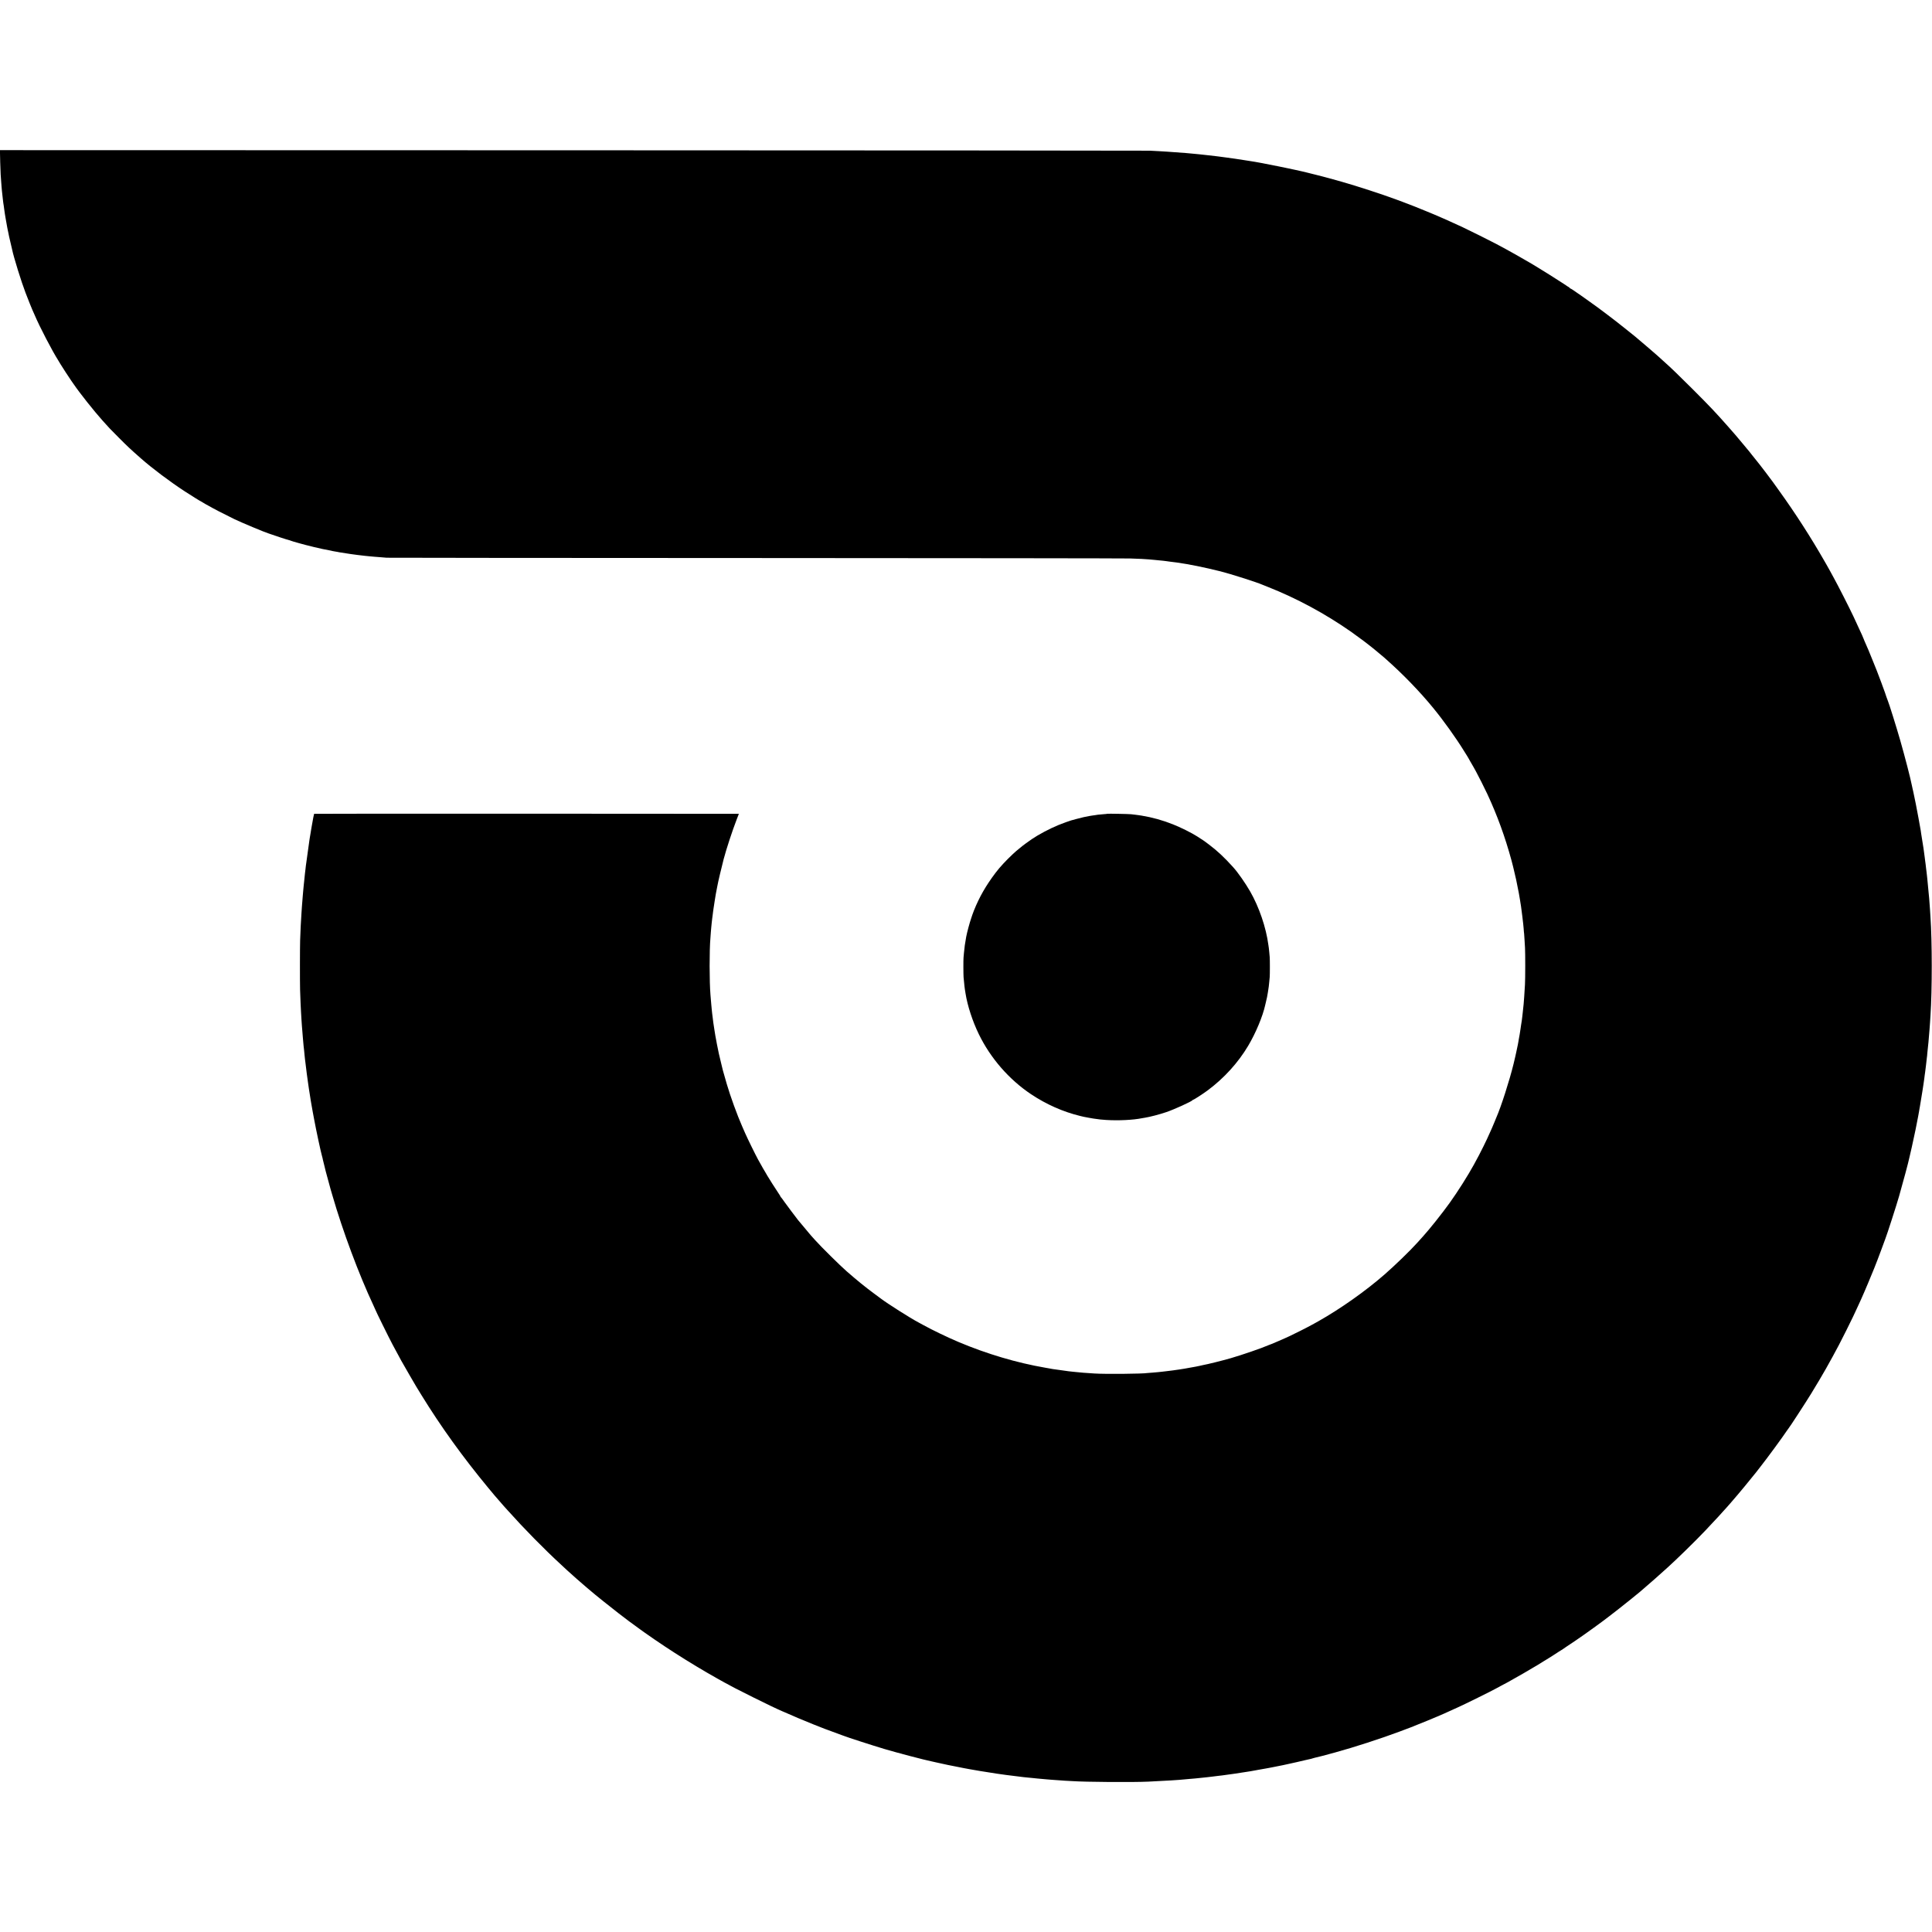
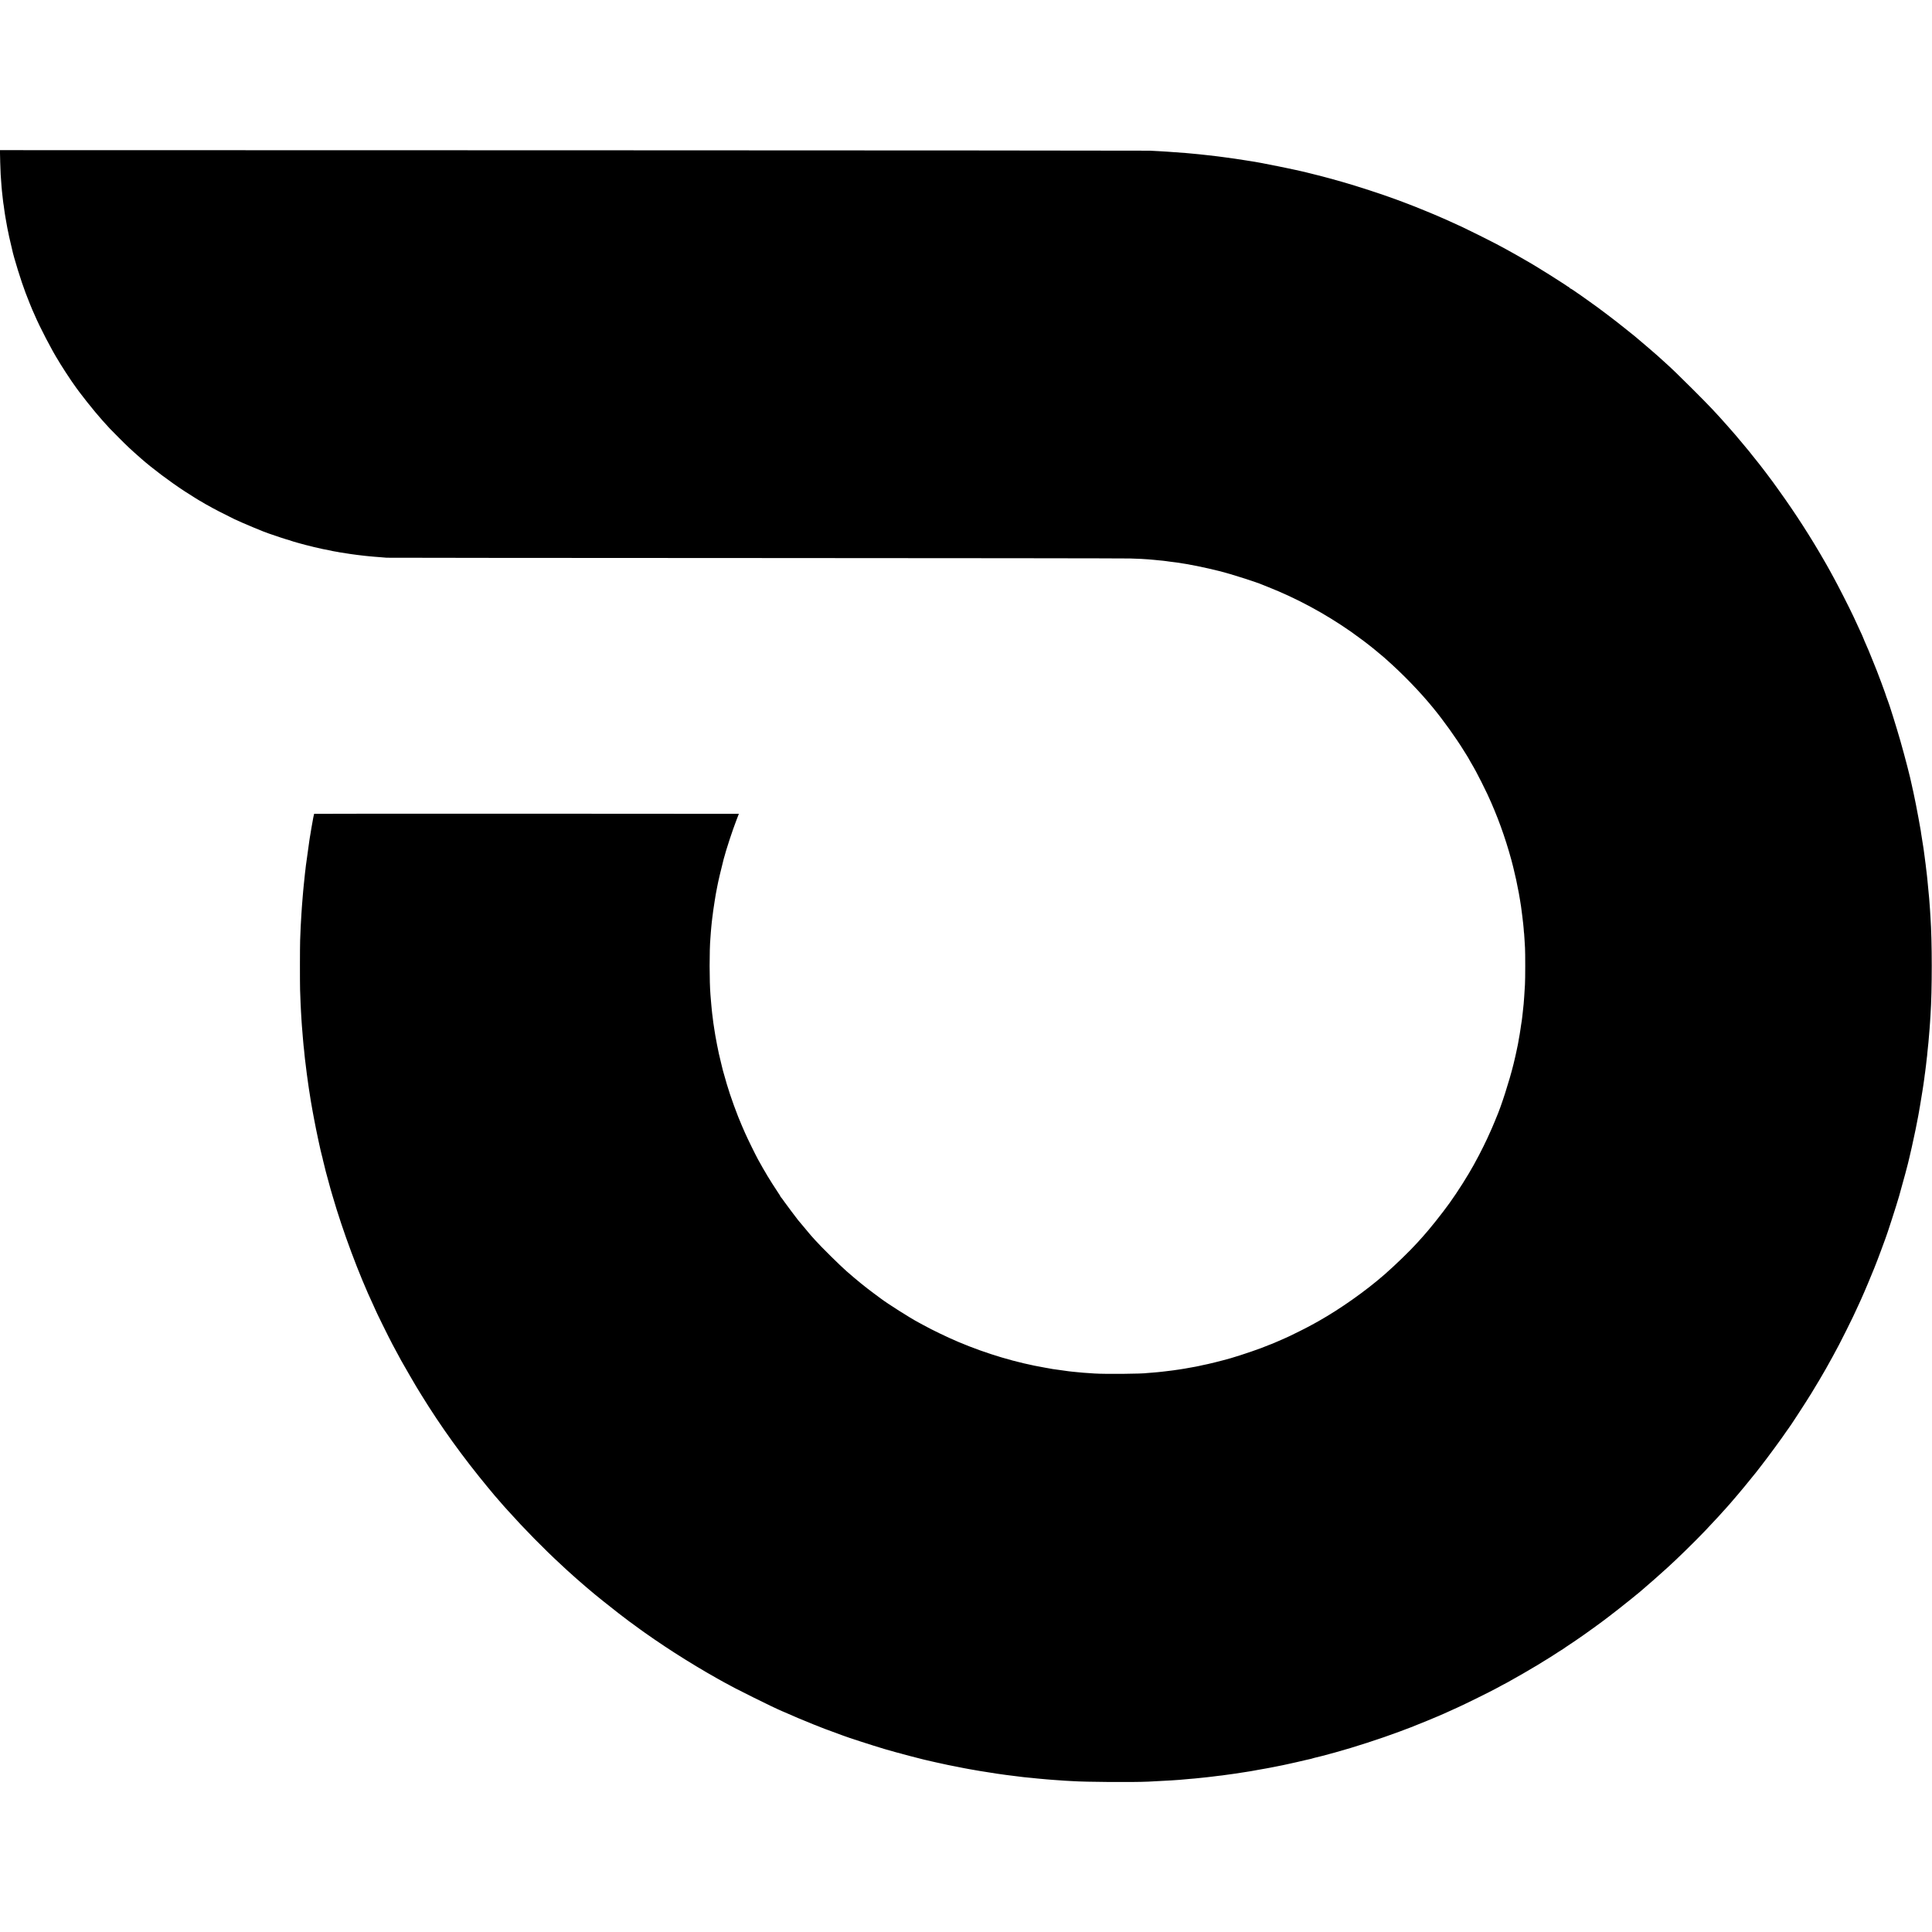
<svg xmlns="http://www.w3.org/2000/svg" version="1.0" width="4374pt" height="4374pt" viewBox="0 0 4374 4374" preserveAspectRatio="xMidYMid meet">
  <g transform="translate(0,4374) scale(0.1,-0.1)" fill="#000000" stroke="none">
    <path d="M4 40083 c4 -142 9 -274 11 -293 1 -19 6 -82 10 -140 4 -58 8 -118 10 -135 1 -16 6 -61 9 -100 4 -38 9 -83 11 -100 2 -16 7 -57 10 -90 7 -61 12 -101 20 -145 2 -14 7 -47 10 -75 3 -27 10 -75 15 -105 5 -30 12 -68 14 -85 6 -35 33 -189 40 -225 3 -14 7 -36 10 -50 3 -14 10 -47 16 -75 6 -27 13 -63 16 -80 3 -16 19 -86 36 -155 16 -69 31 -132 33 -141 36 -176 207 -726 302 -974 60 -156 144 -367 153 -384 5 -9 30 -65 56 -126 111 -263 397 -812 533 -1025 22 -36 44 -72 48 -80 9 -19 222 -347 249 -383 10 -14 35 -49 54 -77 136 -200 457 -604 652 -822 144 -162 172 -191 363 -382 208 -209 258 -256 509 -477 255 -225 654 -524 986 -741 149 -97 359 -228 367 -228 2 0 29 -16 59 -35 30 -19 56 -35 59 -35 2 0 26 -13 52 -28 104 -61 333 -180 593 -307 139 -68 713 -308 765 -320 6 -1 21 -7 35 -12 49 -20 425 -143 438 -143 7 0 20 -4 30 -10 22 -12 369 -108 452 -125 8 -2 44 -10 78 -20 89 -23 305 -69 382 -81 19 -3 38 -8 41 -10 4 -2 27 -6 50 -9 24 -3 51 -8 59 -10 8 -2 29 -6 45 -9 44 -7 154 -25 200 -31 22 -4 51 -8 65 -10 14 -2 48 -7 75 -10 28 -3 61 -8 75 -10 14 -3 52 -7 85 -10 33 -3 71 -8 85 -10 14 -2 59 -7 100 -10 41 -4 91 -8 110 -10 19 -2 78 -6 130 -10 52 -4 118 -10 145 -12 28 -2 3781 -6 8340 -7 4560 -2 8380 -6 8490 -10 229 -8 323 -12 415 -20 36 -3 97 -9 135 -12 39 -3 84 -8 100 -10 17 -2 59 -6 95 -9 36 -4 72 -8 80 -10 8 -2 40 -6 70 -10 50 -5 82 -9 160 -20 285 -40 615 -107 990 -200 218 -54 836 -251 955 -305 11 -5 67 -28 125 -50 652 -258 1293 -604 1885 -1018 68 -48 262 -190 283 -207 16 -13 46 -37 127 -98 36 -27 198 -159 205 -167 3 -3 30 -25 60 -50 30 -25 57 -47 60 -50 3 -3 28 -25 55 -49 375 -332 758 -727 1060 -1096 240 -293 517 -680 705 -985 18 -30 48 -78 67 -107 18 -28 33 -54 33 -56 0 -3 17 -34 38 -68 22 -35 54 -91 72 -124 18 -33 44 -80 58 -105 43 -77 206 -400 254 -505 227 -488 403 -973 548 -1505 18 -63 34 -126 36 -140 3 -14 11 -50 19 -80 26 -98 81 -353 91 -420 3 -19 7 -41 10 -49 2 -8 7 -30 10 -50 3 -20 14 -85 25 -146 10 -60 21 -128 24 -150 2 -22 7 -56 10 -75 4 -32 10 -79 20 -155 2 -16 7 -55 10 -86 3 -31 7 -65 9 -75 2 -11 7 -62 11 -114 3 -52 8 -106 11 -120 2 -14 6 -75 9 -135 3 -61 8 -144 11 -185 7 -106 7 -704 -1 -830 -12 -210 -24 -380 -30 -442 -12 -118 -16 -155 -20 -188 -2 -19 -7 -60 -10 -90 -3 -30 -8 -71 -11 -90 -10 -67 -14 -95 -19 -120 -2 -14 -7 -45 -10 -70 -3 -25 -12 -83 -20 -130 -9 -47 -18 -96 -20 -110 -2 -14 -7 -41 -10 -60 -4 -19 -9 -44 -10 -55 -6 -34 -23 -117 -39 -185 -8 -36 -17 -76 -20 -90 -2 -14 -12 -54 -21 -90 -8 -36 -17 -72 -19 -80 -93 -379 -282 -968 -391 -1215 -7 -16 -26 -64 -43 -105 -16 -41 -42 -102 -57 -135 -15 -33 -35 -78 -45 -100 -51 -115 -69 -153 -143 -305 -72 -146 -125 -247 -217 -415 -136 -249 -370 -618 -551 -870 -173 -241 -453 -592 -606 -761 -37 -42 -95 -106 -128 -142 -164 -182 -505 -512 -740 -717 -430 -375 -993 -773 -1499 -1059 -54 -31 -100 -56 -101 -56 -2 0 -32 -16 -67 -36 -69 -40 -403 -208 -483 -244 -27 -12 -77 -35 -110 -50 -33 -15 -105 -47 -160 -70 -55 -23 -114 -48 -132 -56 -17 -8 -34 -14 -37 -14 -3 0 -25 -9 -49 -19 -130 -59 -590 -217 -842 -290 -195 -56 -537 -141 -628 -156 -17 -3 -40 -8 -49 -11 -9 -3 -27 -7 -40 -9 -13 -3 -45 -9 -73 -15 -27 -5 -62 -12 -78 -14 -15 -3 -55 -10 -90 -16 -34 -7 -71 -13 -82 -15 -19 -2 -89 -13 -126 -20 -9 -2 -40 -6 -70 -10 -30 -3 -61 -8 -69 -10 -8 -2 -44 -7 -80 -10 -36 -4 -73 -9 -82 -10 -9 -2 -48 -7 -85 -10 -37 -4 -79 -8 -93 -10 -14 -2 -70 -7 -125 -11 -55 -3 -107 -8 -117 -9 -100 -19 -962 -27 -1198 -11 -208 13 -338 23 -400 31 -19 2 -64 7 -100 10 -36 4 -76 8 -90 10 -14 2 -45 7 -70 10 -50 6 -252 34 -288 40 -12 2 -49 9 -82 15 -33 5 -71 12 -85 15 -646 111 -1332 315 -1965 583 -253 107 -589 269 -785 377 -44 25 -100 55 -125 68 -174 91 -699 424 -850 539 -14 10 -83 62 -155 115 -199 147 -381 295 -619 503 -146 127 -583 559 -708 700 -37 41 -81 91 -99 110 -26 29 -250 297 -293 350 -56 71 -247 326 -307 410 -40 58 -77 107 -81 108 -5 2 -8 8 -8 13 0 5 -17 33 -37 62 -42 59 -263 407 -263 413 0 2 -17 32 -38 66 -43 70 -58 97 -173 303 -57 104 -234 465 -289 590 -29 66 -60 138 -70 160 -106 239 -268 684 -345 950 -44 150 -87 299 -90 315 -2 8 -20 83 -40 165 -20 83 -42 177 -50 210 -16 68 -70 346 -80 410 -2 11 -11 67 -20 125 -23 144 -33 214 -40 285 -4 33 -8 71 -11 85 -2 14 -6 52 -9 85 -3 33 -7 80 -10 105 -2 25 -7 77 -10 115 -3 39 -8 93 -10 120 -25 298 -26 1016 -1 1290 2 23 7 84 10 137 4 53 8 104 10 114 2 11 7 55 10 99 4 44 9 87 11 95 2 8 6 42 10 75 3 33 8 69 10 80 2 11 7 43 10 70 3 28 15 104 26 170 12 66 22 133 24 148 5 31 21 118 30 157 3 14 8 36 10 50 8 53 95 423 139 590 60 228 197 644 290 885 l54 140 -4805 3 c-2644 1 -4808 0 -4811 -3 -4 -4 -29 -131 -46 -235 -3 -19 -7 -44 -10 -55 -2 -11 -7 -40 -11 -65 -4 -25 -9 -52 -10 -61 -2 -9 -6 -34 -9 -55 -3 -22 -8 -50 -11 -64 -2 -14 -7 -42 -10 -64 -43 -300 -65 -461 -70 -505 -4 -30 -8 -61 -10 -70 -1 -9 -6 -45 -9 -81 -4 -36 -9 -81 -12 -100 -7 -64 -13 -114 -19 -185 -4 -38 -8 -81 -10 -95 -2 -14 -7 -61 -10 -105 -3 -44 -8 -96 -10 -115 -2 -19 -7 -75 -10 -125 -3 -49 -8 -106 -10 -125 -2 -19 -6 -87 -10 -150 -3 -63 -8 -140 -10 -170 -4 -49 -8 -125 -20 -440 -5 -125 -6 -963 -1 -1120 8 -232 16 -433 21 -498 3 -35 8 -111 10 -170 3 -59 7 -125 10 -147 2 -22 7 -76 10 -120 3 -44 7 -100 10 -125 2 -25 7 -76 10 -115 6 -69 11 -126 20 -195 2 -19 6 -66 10 -105 3 -38 8 -81 10 -95 2 -14 6 -45 9 -70 9 -81 27 -224 32 -260 6 -44 11 -82 20 -145 3 -27 7 -57 9 -65 1 -8 6 -40 10 -70 4 -30 9 -64 11 -75 2 -11 11 -65 19 -120 8 -55 17 -110 19 -121 3 -12 7 -39 10 -60 12 -77 27 -160 36 -204 5 -25 19 -97 30 -160 46 -251 152 -745 179 -838 5 -18 10 -36 11 -40 2 -17 14 -64 42 -177 16 -66 31 -127 33 -135 7 -29 95 -356 110 -405 8 -27 26 -90 41 -140 235 -812 599 -1787 928 -2488 25 -55 46 -100 46 -102 0 -12 307 -635 390 -790 159 -300 229 -426 394 -708 152 -261 134 -231 258 -432 442 -718 938 -1406 1512 -2100 77 -93 143 -172 146 -175 3 -3 48 -54 100 -115 52 -60 97 -112 100 -115 3 -3 43 -48 90 -100 377 -421 823 -875 1219 -1240 57 -52 118 -108 135 -125 18 -16 70 -64 117 -105 46 -41 89 -79 95 -85 6 -5 35 -30 64 -55 30 -25 63 -54 74 -65 12 -11 62 -54 111 -95 50 -41 92 -77 95 -80 12 -15 486 -395 605 -485 121 -92 216 -165 240 -183 6 -4 60 -43 120 -87 61 -44 115 -83 120 -88 26 -20 156 -112 330 -232 302 -207 616 -409 950 -610 190 -114 281 -167 490 -285 102 -58 194 -108 390 -212 113 -60 734 -369 815 -405 25 -11 89 -41 143 -67 54 -25 100 -46 102 -46 3 0 28 -11 57 -24 111 -50 148 -66 309 -134 181 -77 559 -229 599 -242 14 -5 54 -19 90 -33 105 -39 263 -97 295 -109 17 -5 39 -14 50 -18 71 -30 647 -216 925 -299 261 -78 943 -257 1047 -275 17 -4 69 -15 115 -26 137 -32 405 -88 508 -106 14 -3 68 -13 120 -24 52 -10 111 -21 130 -24 19 -3 71 -12 115 -20 44 -8 96 -17 115 -20 19 -3 105 -16 190 -30 85 -14 173 -28 195 -31 88 -13 172 -24 215 -30 25 -3 61 -7 80 -10 19 -2 55 -7 80 -10 25 -3 61 -7 80 -10 19 -3 55 -7 80 -10 25 -3 61 -7 80 -10 39 -5 114 -12 205 -20 33 -3 76 -7 95 -10 19 -2 69 -7 110 -10 41 -3 91 -8 110 -10 19 -2 76 -7 125 -10 50 -3 113 -8 140 -10 28 -3 91 -7 140 -10 50 -2 124 -6 165 -9 301 -21 1370 -29 1730 -12 384 18 707 38 820 51 19 3 69 7 110 10 41 3 95 7 120 10 87 9 145 15 195 20 28 2 66 6 85 9 19 3 62 8 95 11 33 3 69 8 80 10 11 2 47 7 80 10 67 7 101 11 195 25 36 5 85 12 110 15 25 4 56 8 70 10 149 24 222 35 260 40 25 3 68 10 95 15 28 5 62 12 78 14 15 3 54 10 87 16 33 5 71 12 85 15 14 2 52 9 85 15 33 6 72 13 87 16 16 3 60 11 98 19 39 8 81 16 95 19 39 6 169 34 240 50 36 8 76 17 90 20 14 2 57 12 95 21 39 9 77 18 85 20 8 1 65 15 125 29 61 15 115 27 120 27 6 1 20 5 33 10 13 5 35 11 50 14 44 8 216 53 457 119 432 118 1038 315 1460 473 110 42 227 86 260 98 140 53 608 246 750 310 90 40 133 60 205 93 36 16 88 40 115 52 133 59 763 370 850 420 22 12 76 42 120 65 107 55 218 116 230 125 6 4 42 24 80 45 72 39 320 182 384 222 20 13 45 27 56 33 11 5 45 25 75 44 30 19 91 56 134 83 44 26 94 57 111 68 17 11 67 42 111 70 43 27 100 64 126 82 26 18 50 33 53 33 3 0 11 5 18 10 7 6 49 35 94 65 108 71 357 239 396 269 18 12 122 87 232 166 110 80 202 147 205 150 3 3 68 52 145 110 223 168 764 603 795 639 3 4 21 19 40 35 62 51 268 233 474 419 222 200 643 612 861 842 86 90 265 282 296 316 13 15 58 64 99 110 41 45 82 90 90 99 8 9 42 47 75 85 33 39 72 84 86 100 89 100 414 493 501 605 15 19 63 82 108 139 152 193 503 671 595 811 17 25 33 47 36 50 16 13 391 589 511 785 120 195 274 455 338 570 108 192 200 360 295 540 59 111 273 539 313 626 17 35 53 112 80 171 28 59 76 165 108 235 31 70 66 151 78 178 20 44 134 316 188 450 11 28 24 59 29 70 20 47 123 315 160 418 54 149 79 217 91 247 36 88 258 776 313 970 88 307 215 782 229 857 2 10 13 56 24 103 30 126 35 151 82 370 40 183 35 162 65 315 14 72 30 153 35 180 5 28 12 67 16 89 3 21 8 48 10 60 2 11 7 37 10 56 3 19 12 71 19 115 18 101 21 118 40 245 9 58 18 116 20 130 2 14 7 45 10 70 3 25 8 56 10 70 2 14 7 50 10 80 3 30 8 62 10 70 2 8 7 44 10 80 4 36 8 72 10 80 2 8 6 44 9 80 4 36 8 75 10 87 3 12 7 56 10 98 4 41 8 90 11 108 7 51 22 211 30 322 3 39 7 93 10 120 2 28 7 89 10 138 3 48 8 125 11 172 38 570 38 1674 -1 2230 -4 50 -8 122 -10 160 -6 89 -14 197 -19 255 -3 25 -7 77 -11 115 -12 143 -25 275 -30 315 -2 19 -7 62 -10 95 -3 33 -8 71 -10 85 -2 14 -6 50 -10 80 -3 30 -7 66 -9 80 -3 14 -7 50 -11 81 -3 31 -8 67 -10 80 -3 13 -7 47 -10 74 -4 28 -8 61 -10 75 -2 14 -7 45 -10 70 -6 48 -43 278 -51 320 -2 14 -7 43 -9 65 -7 47 -92 511 -110 595 -7 33 -10 46 -35 170 -12 58 -23 112 -25 120 -2 8 -9 38 -15 65 -6 28 -14 61 -16 74 -30 157 -157 647 -261 1011 -88 307 -255 841 -283 905 -10 21 -58 160 -65 185 -7 26 -152 413 -183 491 -17 41 -51 126 -76 189 -54 140 -175 429 -205 489 -11 25 -21 48 -21 52 0 4 -15 40 -34 81 -19 40 -62 134 -96 208 -35 74 -78 169 -97 210 -88 188 -352 708 -456 895 -27 50 -64 117 -82 150 -18 33 -49 89 -70 125 -21 36 -46 80 -57 99 -297 519 -651 1069 -1004 1560 -76 106 -148 206 -159 222 -28 40 -288 383 -295 389 -3 3 -21 25 -40 50 -19 25 -37 47 -40 50 -3 3 -21 25 -40 50 -19 25 -37 47 -40 50 -4 3 -13 14 -21 26 -16 23 -39 52 -224 273 -149 179 -149 178 -309 360 -289 327 -404 449 -811 856 -286 286 -511 503 -609 588 -20 18 -134 120 -179 162 -24 21 -155 136 -197 171 -14 12 -77 66 -141 120 -160 137 -158 136 -399 328 -118 95 -300 237 -405 315 -104 78 -201 151 -215 161 -14 11 -101 73 -195 140 -93 66 -175 124 -180 128 -6 5 -24 17 -40 28 -17 10 -34 22 -40 27 -43 33 -156 107 -165 107 -5 0 -10 4 -10 8 0 5 -12 15 -27 23 -16 8 -30 17 -33 20 -3 3 -39 28 -80 54 -41 27 -125 80 -186 119 -60 39 -119 76 -130 83 -59 36 -274 169 -304 188 -36 23 -183 110 -255 150 -22 13 -80 46 -130 75 -49 29 -124 71 -165 93 -41 22 -79 43 -85 47 -5 4 -53 30 -105 58 -52 27 -133 71 -180 96 -90 49 -612 309 -741 369 -114 54 -204 95 -304 139 -49 22 -108 48 -130 58 -55 26 -396 170 -401 170 -2 0 -23 9 -47 19 -50 23 -343 139 -472 186 -49 18 -128 47 -175 65 -297 110 -860 294 -1215 395 -27 7 -88 25 -135 38 -86 25 -391 106 -420 112 -8 2 -62 15 -120 30 -58 15 -112 28 -120 30 -8 2 -55 13 -105 25 -49 11 -110 25 -135 30 -25 5 -54 12 -65 14 -43 11 -602 125 -640 130 -22 4 -47 8 -55 11 -8 2 -33 6 -55 10 -22 3 -47 7 -55 10 -8 2 -33 6 -55 10 -22 3 -78 12 -125 20 -47 7 -102 16 -122 19 -78 12 -114 17 -143 22 -16 3 -46 7 -65 10 -38 4 -169 23 -210 29 -24 4 -51 8 -150 20 -25 3 -61 7 -80 10 -31 4 -63 7 -175 20 -125 15 -268 29 -390 40 -33 3 -82 7 -110 10 -68 6 -174 14 -275 20 -46 3 -107 7 -135 10 -27 2 -108 7 -180 11 -71 3 -173 9 -225 12 -52 3 -5931 7 -13064 9 l-12968 3 6 -257z" />
-     <path d="M25069 25316 c-2 -2 -44 -7 -94 -10 -49 -4 -103 -8 -120 -11 -16 -3 -48 -7 -70 -11 -22 -3 -51 -7 -65 -9 -14 -3 -38 -6 -55 -9 -63 -9 -184 -37 -290 -66 -60 -17 -117 -32 -125 -34 -36 -9 -194 -67 -290 -106 -195 -80 -450 -215 -600 -318 -74 -51 -202 -144 -210 -152 -3 -3 -27 -23 -55 -45 -79 -64 -95 -77 -161 -138 -155 -145 -295 -295 -394 -426 -219 -289 -369 -552 -491 -857 -17 -44 -33 -86 -35 -94 -2 -8 -13 -42 -25 -75 -37 -106 -93 -314 -114 -422 -27 -147 -41 -247 -51 -363 -3 -41 -7 -91 -10 -110 -5 -50 -4 -374 1 -445 3 -33 7 -82 11 -110 3 -27 7 -68 9 -91 2 -22 6 -54 9 -70 3 -16 10 -60 16 -99 43 -273 159 -630 301 -920 265 -544 684 -1025 1182 -1358 345 -230 721 -397 1111 -492 79 -19 81 -20 191 -40 109 -20 124 -22 191 -30 33 -4 66 -9 75 -10 8 -2 69 -7 135 -11 277 -17 606 -1 809 40 11 2 40 7 65 11 107 16 336 76 485 127 175 59 583 245 593 270 2 4 8 8 13 8 15 0 222 134 325 210 374 277 693 628 923 1014 171 288 331 670 386 926 2 8 11 47 20 85 21 88 22 92 40 200 19 121 23 148 30 230 3 39 8 90 11 115 5 54 5 400 0 450 -3 19 -7 69 -10 111 -4 42 -8 85 -10 95 -2 10 -6 42 -10 69 -53 400 -210 859 -414 1215 -110 190 -274 425 -381 544 -197 220 -367 379 -556 520 -49 37 -95 70 -101 75 -6 5 -37 25 -70 46 -32 21 -75 49 -94 61 -121 78 -381 207 -545 271 -244 96 -465 157 -712 198 -18 3 -45 7 -60 9 -16 3 -53 8 -83 11 -30 3 -73 8 -95 11 -48 6 -531 15 -536 10z" />
  </g>
</svg>